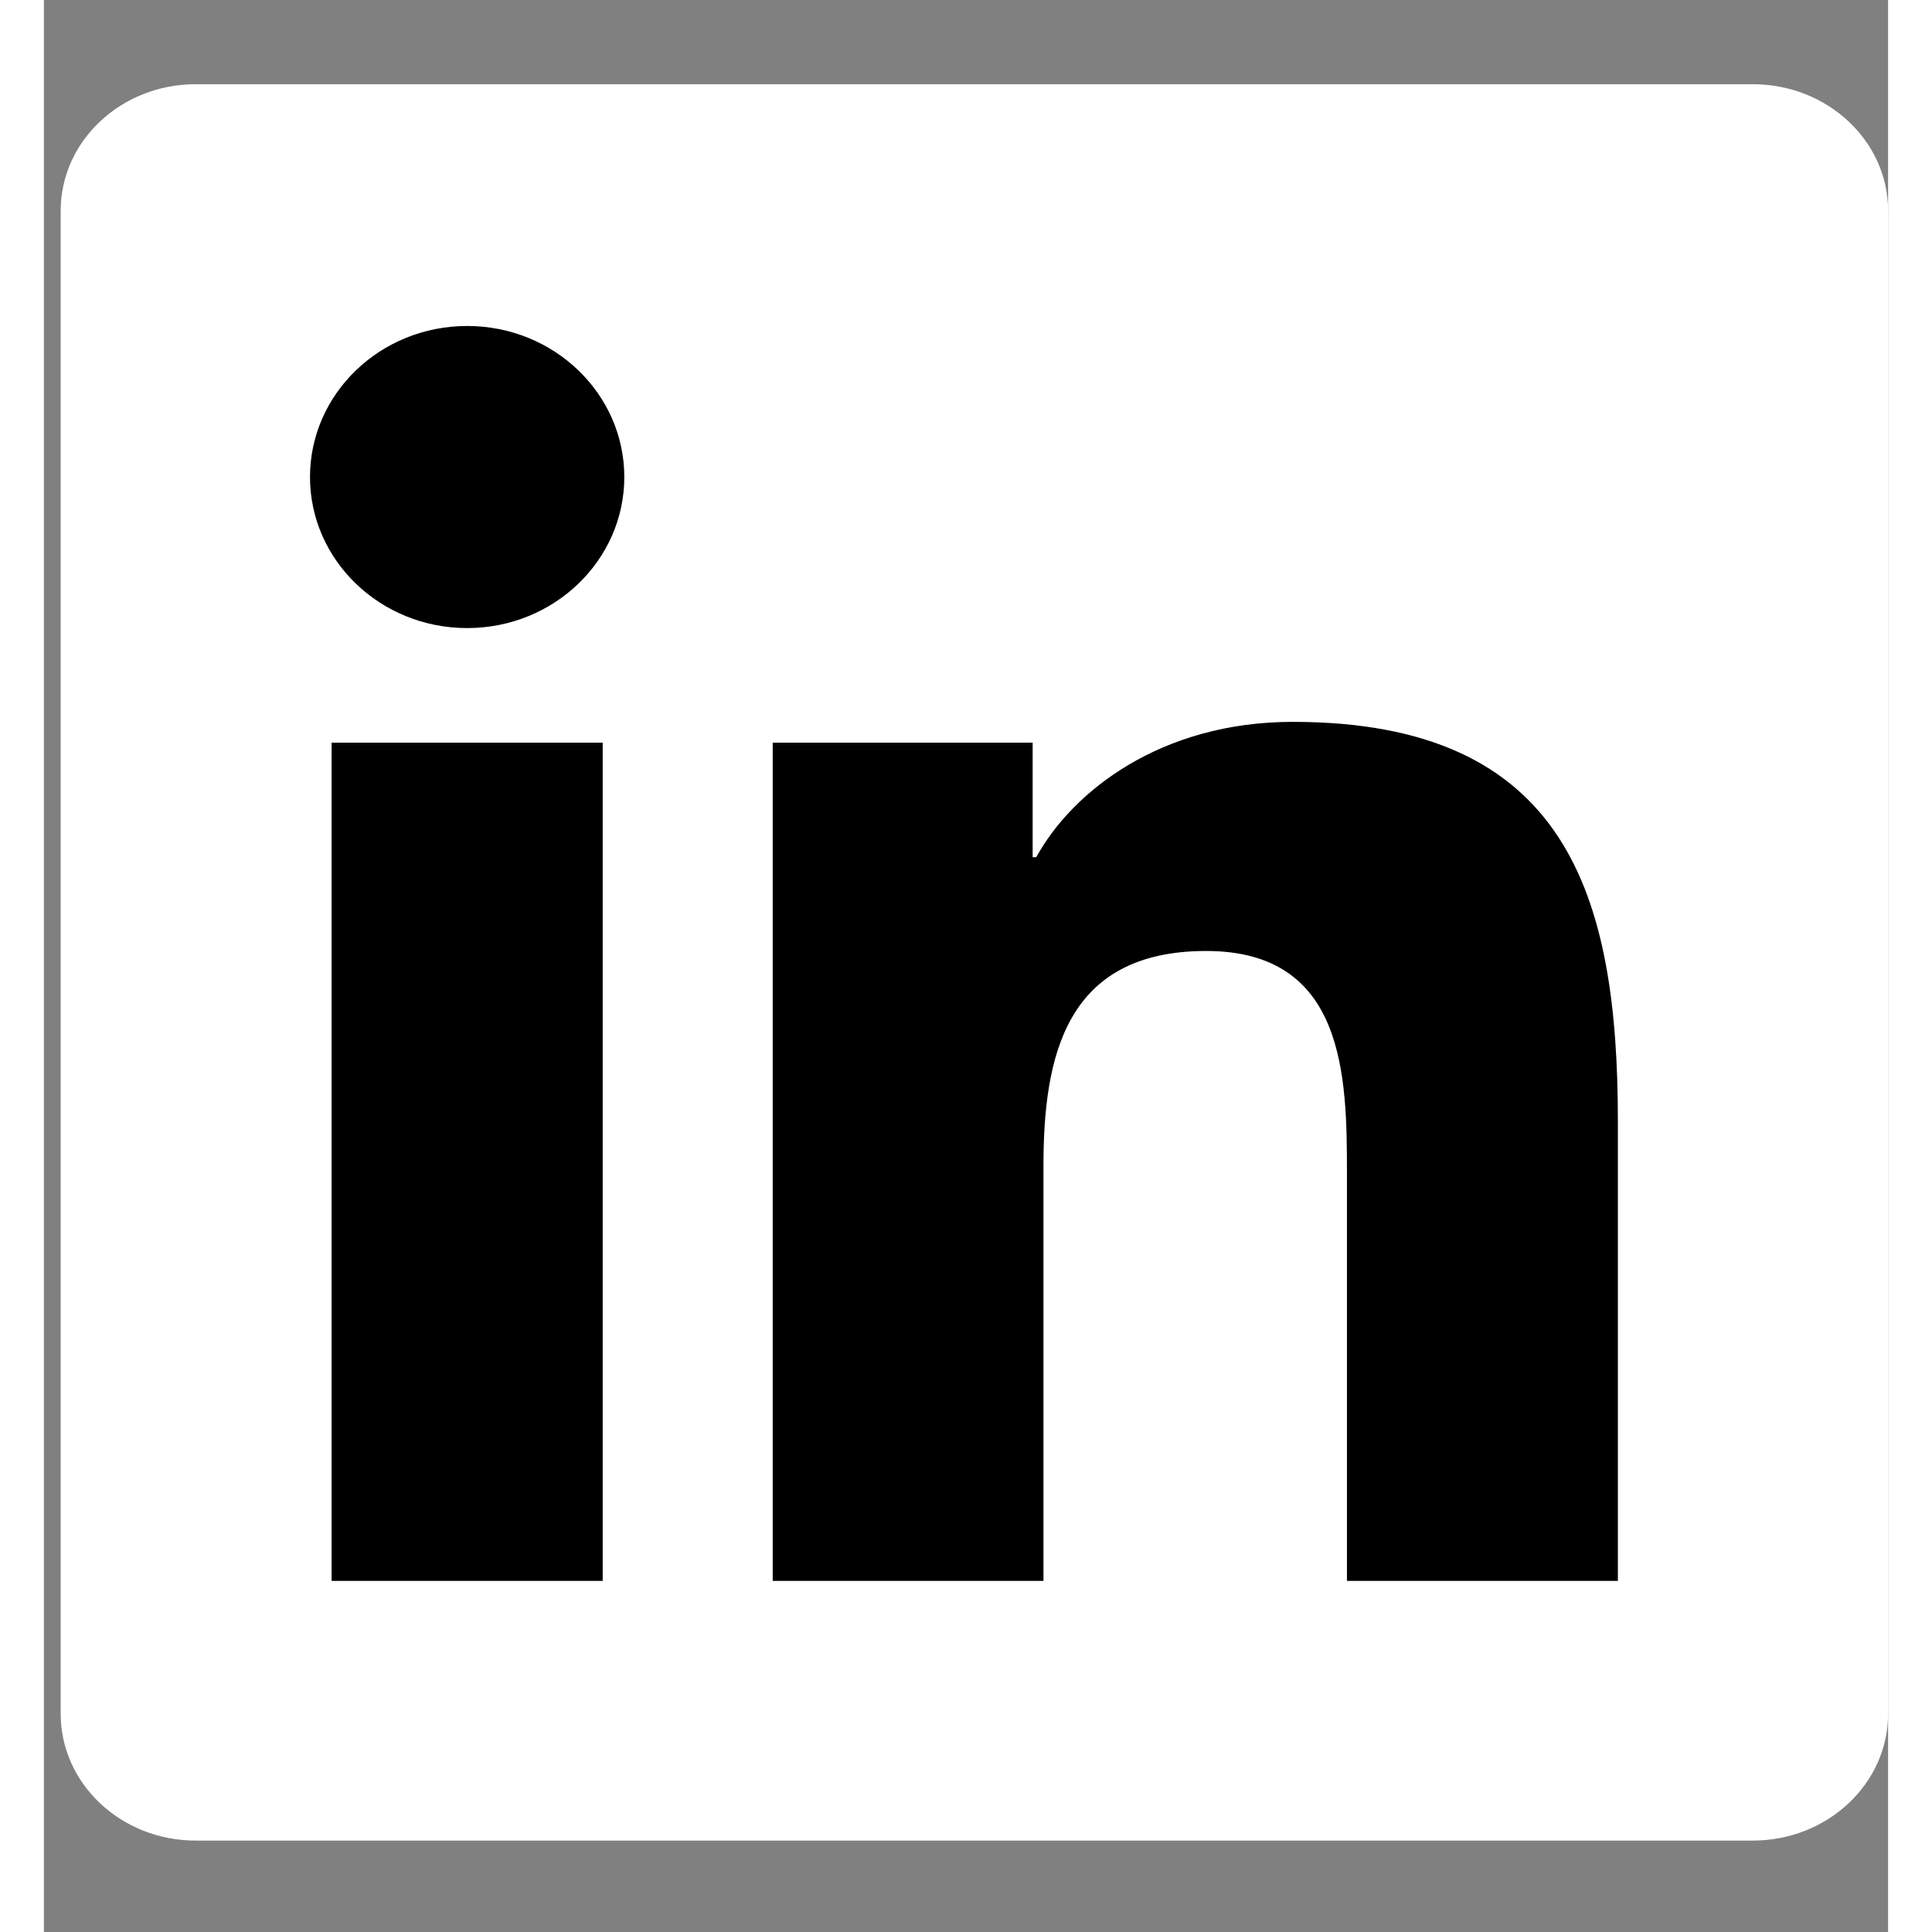
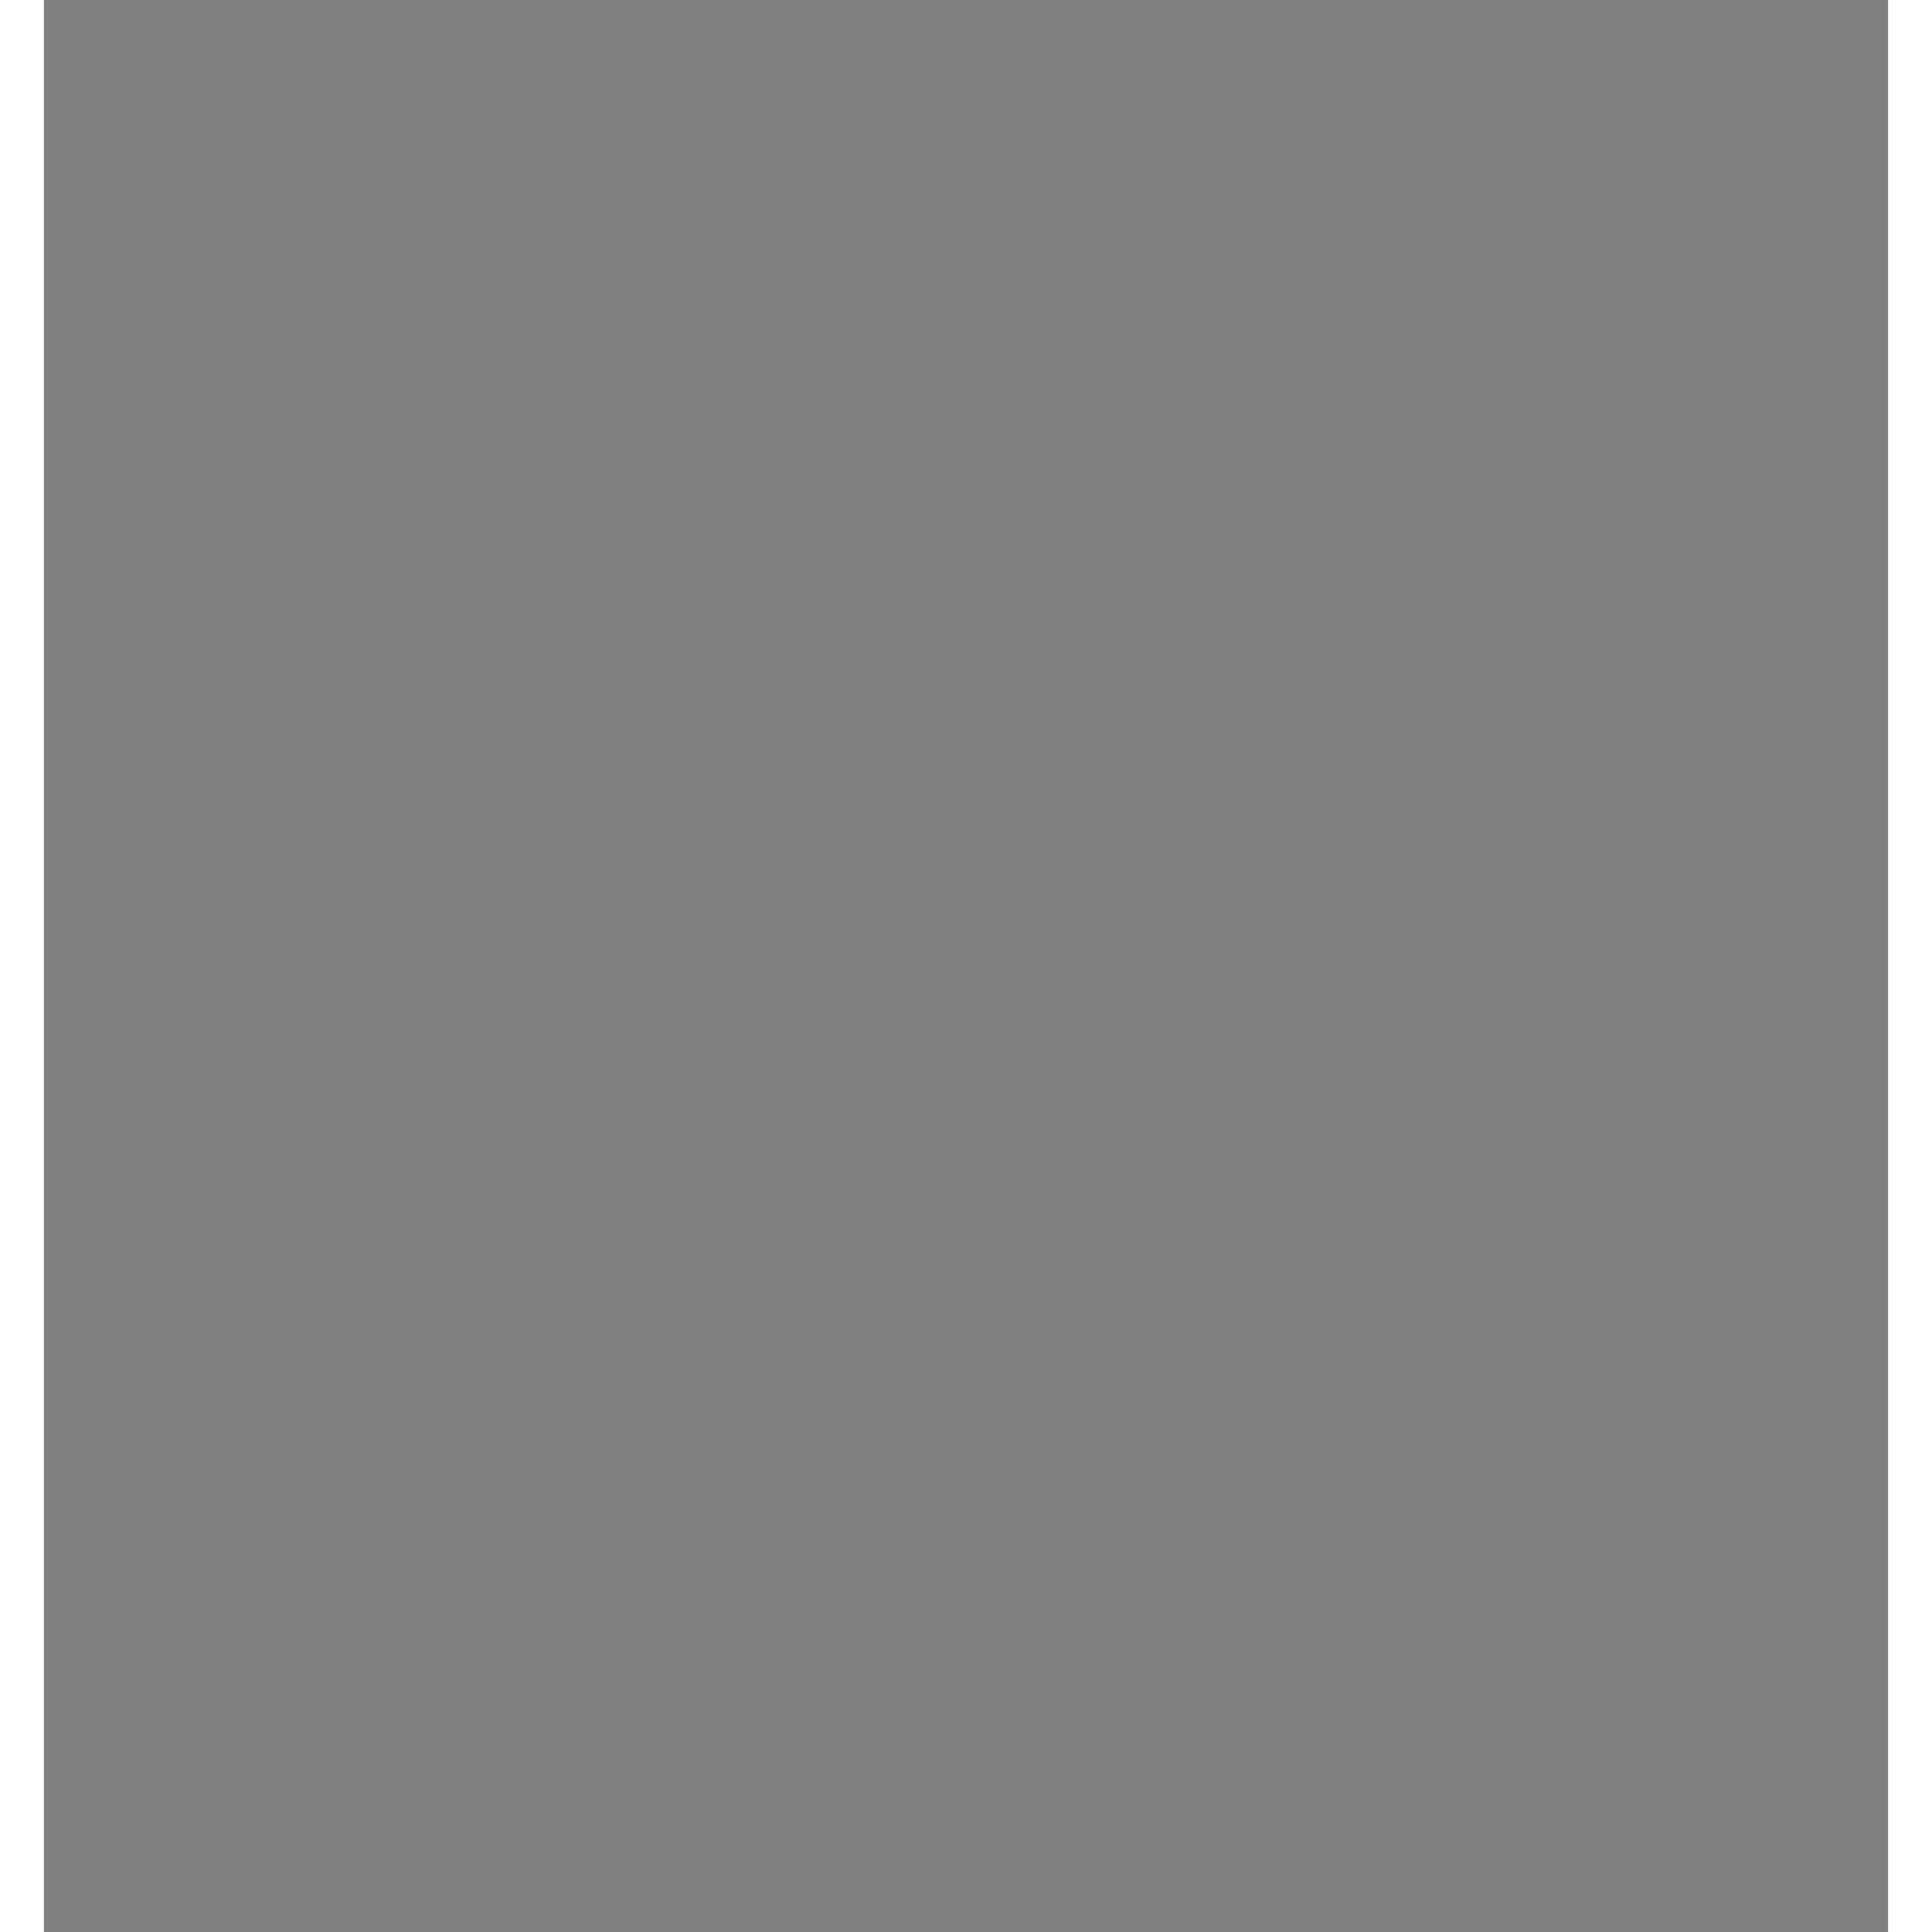
<svg xmlns="http://www.w3.org/2000/svg" width="21" height="21" viewBox="0 0 21 22" fill="none">
  <rect x="0" y="0" width="21" height="22" fill="#808080" stroke="none" />
  <g clip-path="url(#clip0_1474_1310)">
-     <path d="M19.46 0.959H1.727C0.88 0.959 0.191 1.605 0.191 2.4V19.516C0.191 20.312 0.88 20.959 1.727 20.959H19.46C20.309 20.959 21 20.312 21 19.516V2.4C21 1.605 20.309 0.959 19.46 0.959Z" fill="white" />
-     <path d="M3.276 8.457H6.363V18.002H3.276V8.457ZM4.82 3.712C5.807 3.712 6.609 4.483 6.609 5.432C6.609 6.381 5.807 7.152 4.82 7.152C3.831 7.152 3.03 6.381 3.03 5.432C3.03 4.483 3.831 3.712 4.82 3.712Z" fill="black" />
-     <path d="M8.299 8.457H11.259V9.761H11.3C11.712 9.011 12.719 8.22 14.22 8.22C17.346 8.22 17.923 10.197 17.923 12.766V18.002H14.838V13.36C14.838 12.253 14.817 10.829 13.235 10.829C11.629 10.829 11.382 12.035 11.382 13.28V18.002H8.299V8.457H8.299Z" fill="black" />
+     <path d="M19.46 0.959H1.727V19.516C0.191 20.312 0.88 20.959 1.727 20.959H19.46C20.309 20.959 21 20.312 21 19.516V2.4C21 1.605 20.309 0.959 19.46 0.959Z" fill="white" />
  </g>
  <defs>
    <clipPath id="clip0_1474_1310">
-       <rect width="21" height="20" fill="white" transform="translate(0 0.959)" />
-     </clipPath>
+       </clipPath>
  </defs>
</svg>